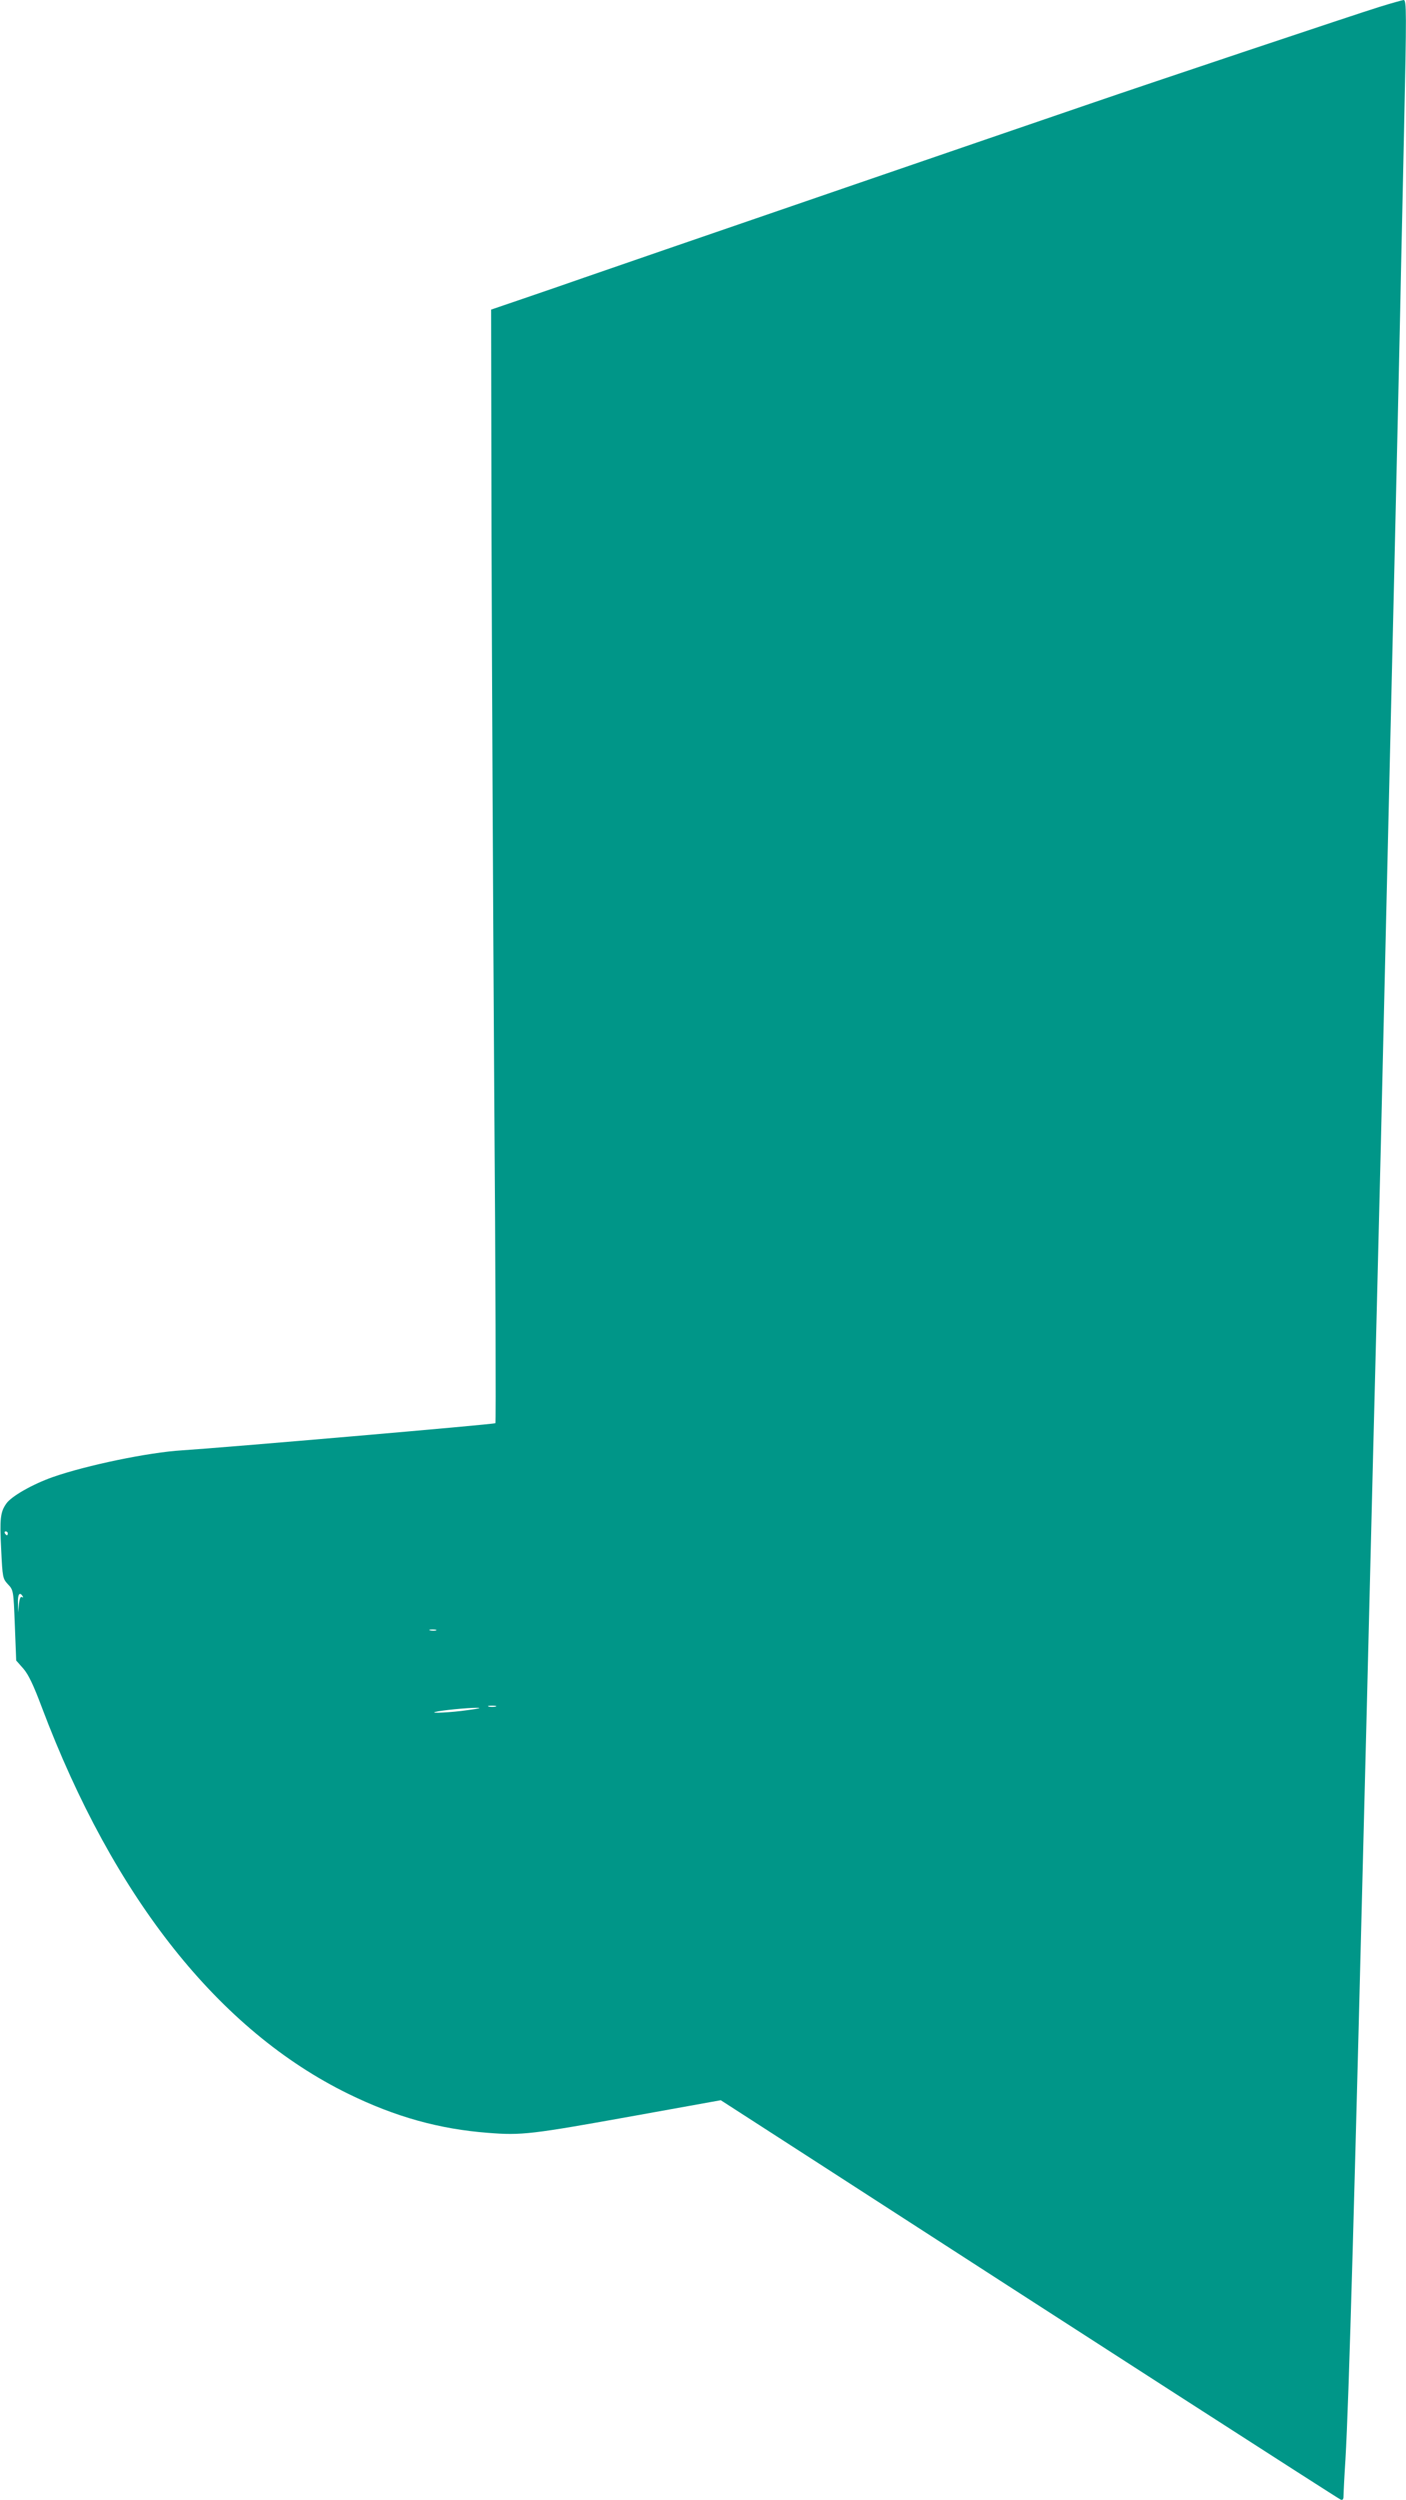
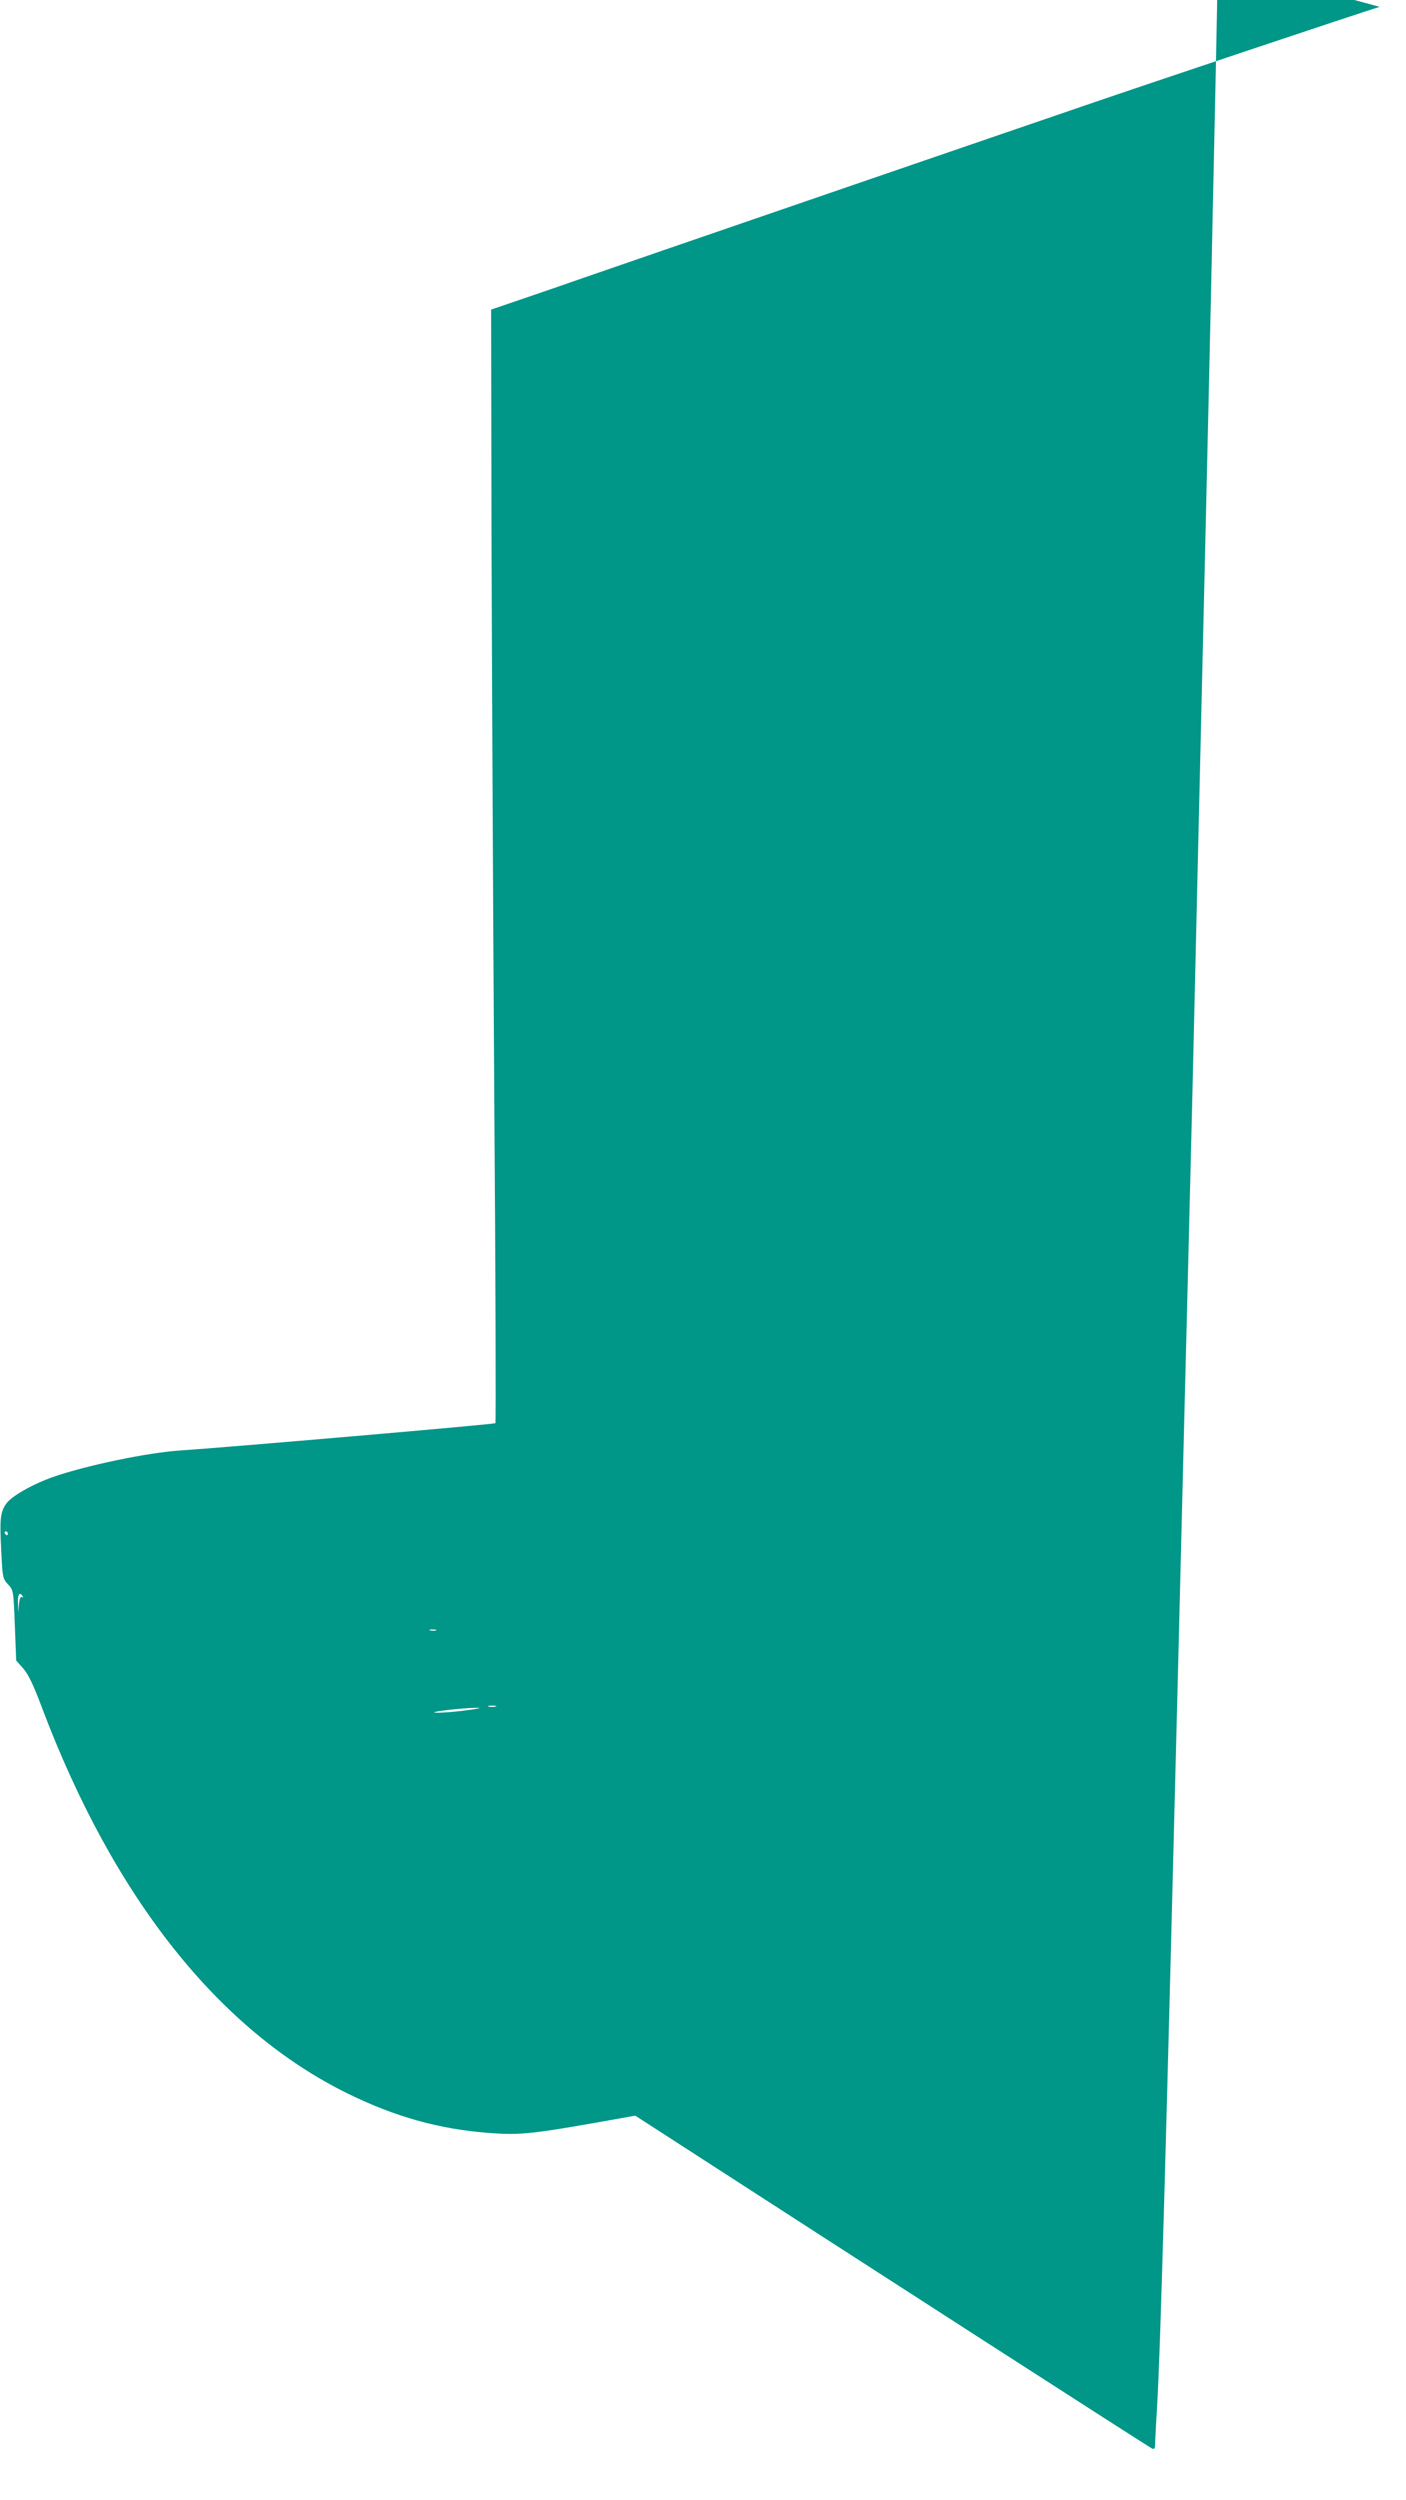
<svg xmlns="http://www.w3.org/2000/svg" version="1.0" width="720pt" height="1280pt" viewBox="0 0 720 1280" preserveAspectRatio="xMidYMid meet">
  <g transform="translate(0,1280) scale(0.1,-0.1)" fill="#009688" stroke="none">
-     <path d="M7065 12765 c-120 -37 -1189 -395 -1480 -495 -99 -34 -342 -117 -540 -185 -198 -68 -499 -171 -670 -230 -859 -295 -1253 -431 -1380 -475 -77 -27 -216 -75 -310 -107 l-170 -58 2 -1160 c2 -638 8 -1919 14 -2848 7 -928 9 -1690 6 -1693 -6 -6 -1401 -126 -1605 -139 -168 -10 -488 -76 -662 -137 -102 -36 -212 -98 -238 -136 -30 -43 -34 -76 -26 -234 7 -145 8 -150 35 -179 28 -30 28 -31 35 -210 l7 -180 37 -42 c26 -30 52 -85 94 -197 368 -976 908 -1656 1571 -1980 239 -117 465 -180 713 -199 174 -14 222 -8 755 88 l438 79 527 -340 c1262 -816 2635 -1700 2648 -1705 10 -3 14 2 14 18 0 13 4 98 10 189 18 314 44 1249 110 3875 22 880 44 1778 50 1995 14 551 27 1085 50 2090 11 476 29 1243 40 1705 11 462 24 1056 30 1320 5 264 15 685 20 935 13 610 13 670 -2 670 -7 -1 -62 -16 -123 -35z m-7025 -7815 c0 -5 -2 -10 -4 -10 -3 0 -8 5 -11 10 -3 6 -1 10 4 10 6 0 11 -4 11 -10z m76 -322 c4 -6 3 -8 -4 -4 -7 4 -12 -9 -15 -36 l-4 -43 -1 48 c-2 45 9 60 24 35z m2117 -175 c-7 -2 -21 -2 -30 0 -10 3 -4 5 12 5 17 0 24 -2 18 -5z m305 -390 c-10 -2 -26 -2 -35 0 -10 3 -2 5 17 5 19 0 27 -2 18 -5z m-143 -18 c-82 -12 -201 -18 -165 -9 28 8 165 21 210 21 30 0 15 -4 -45 -12z" />
+     <path d="M7065 12765 c-120 -37 -1189 -395 -1480 -495 -99 -34 -342 -117 -540 -185 -198 -68 -499 -171 -670 -230 -859 -295 -1253 -431 -1380 -475 -77 -27 -216 -75 -310 -107 l-170 -58 2 -1160 c2 -638 8 -1919 14 -2848 7 -928 9 -1690 6 -1693 -6 -6 -1401 -126 -1605 -139 -168 -10 -488 -76 -662 -137 -102 -36 -212 -98 -238 -136 -30 -43 -34 -76 -26 -234 7 -145 8 -150 35 -179 28 -30 28 -31 35 -210 l7 -180 37 -42 c26 -30 52 -85 94 -197 368 -976 908 -1656 1571 -1980 239 -117 465 -180 713 -199 174 -14 222 -8 755 88 c1262 -816 2635 -1700 2648 -1705 10 -3 14 2 14 18 0 13 4 98 10 189 18 314 44 1249 110 3875 22 880 44 1778 50 1995 14 551 27 1085 50 2090 11 476 29 1243 40 1705 11 462 24 1056 30 1320 5 264 15 685 20 935 13 610 13 670 -2 670 -7 -1 -62 -16 -123 -35z m-7025 -7815 c0 -5 -2 -10 -4 -10 -3 0 -8 5 -11 10 -3 6 -1 10 4 10 6 0 11 -4 11 -10z m76 -322 c4 -6 3 -8 -4 -4 -7 4 -12 -9 -15 -36 l-4 -43 -1 48 c-2 45 9 60 24 35z m2117 -175 c-7 -2 -21 -2 -30 0 -10 3 -4 5 12 5 17 0 24 -2 18 -5z m305 -390 c-10 -2 -26 -2 -35 0 -10 3 -2 5 17 5 19 0 27 -2 18 -5z m-143 -18 c-82 -12 -201 -18 -165 -9 28 8 165 21 210 21 30 0 15 -4 -45 -12z" />
  </g>
</svg>